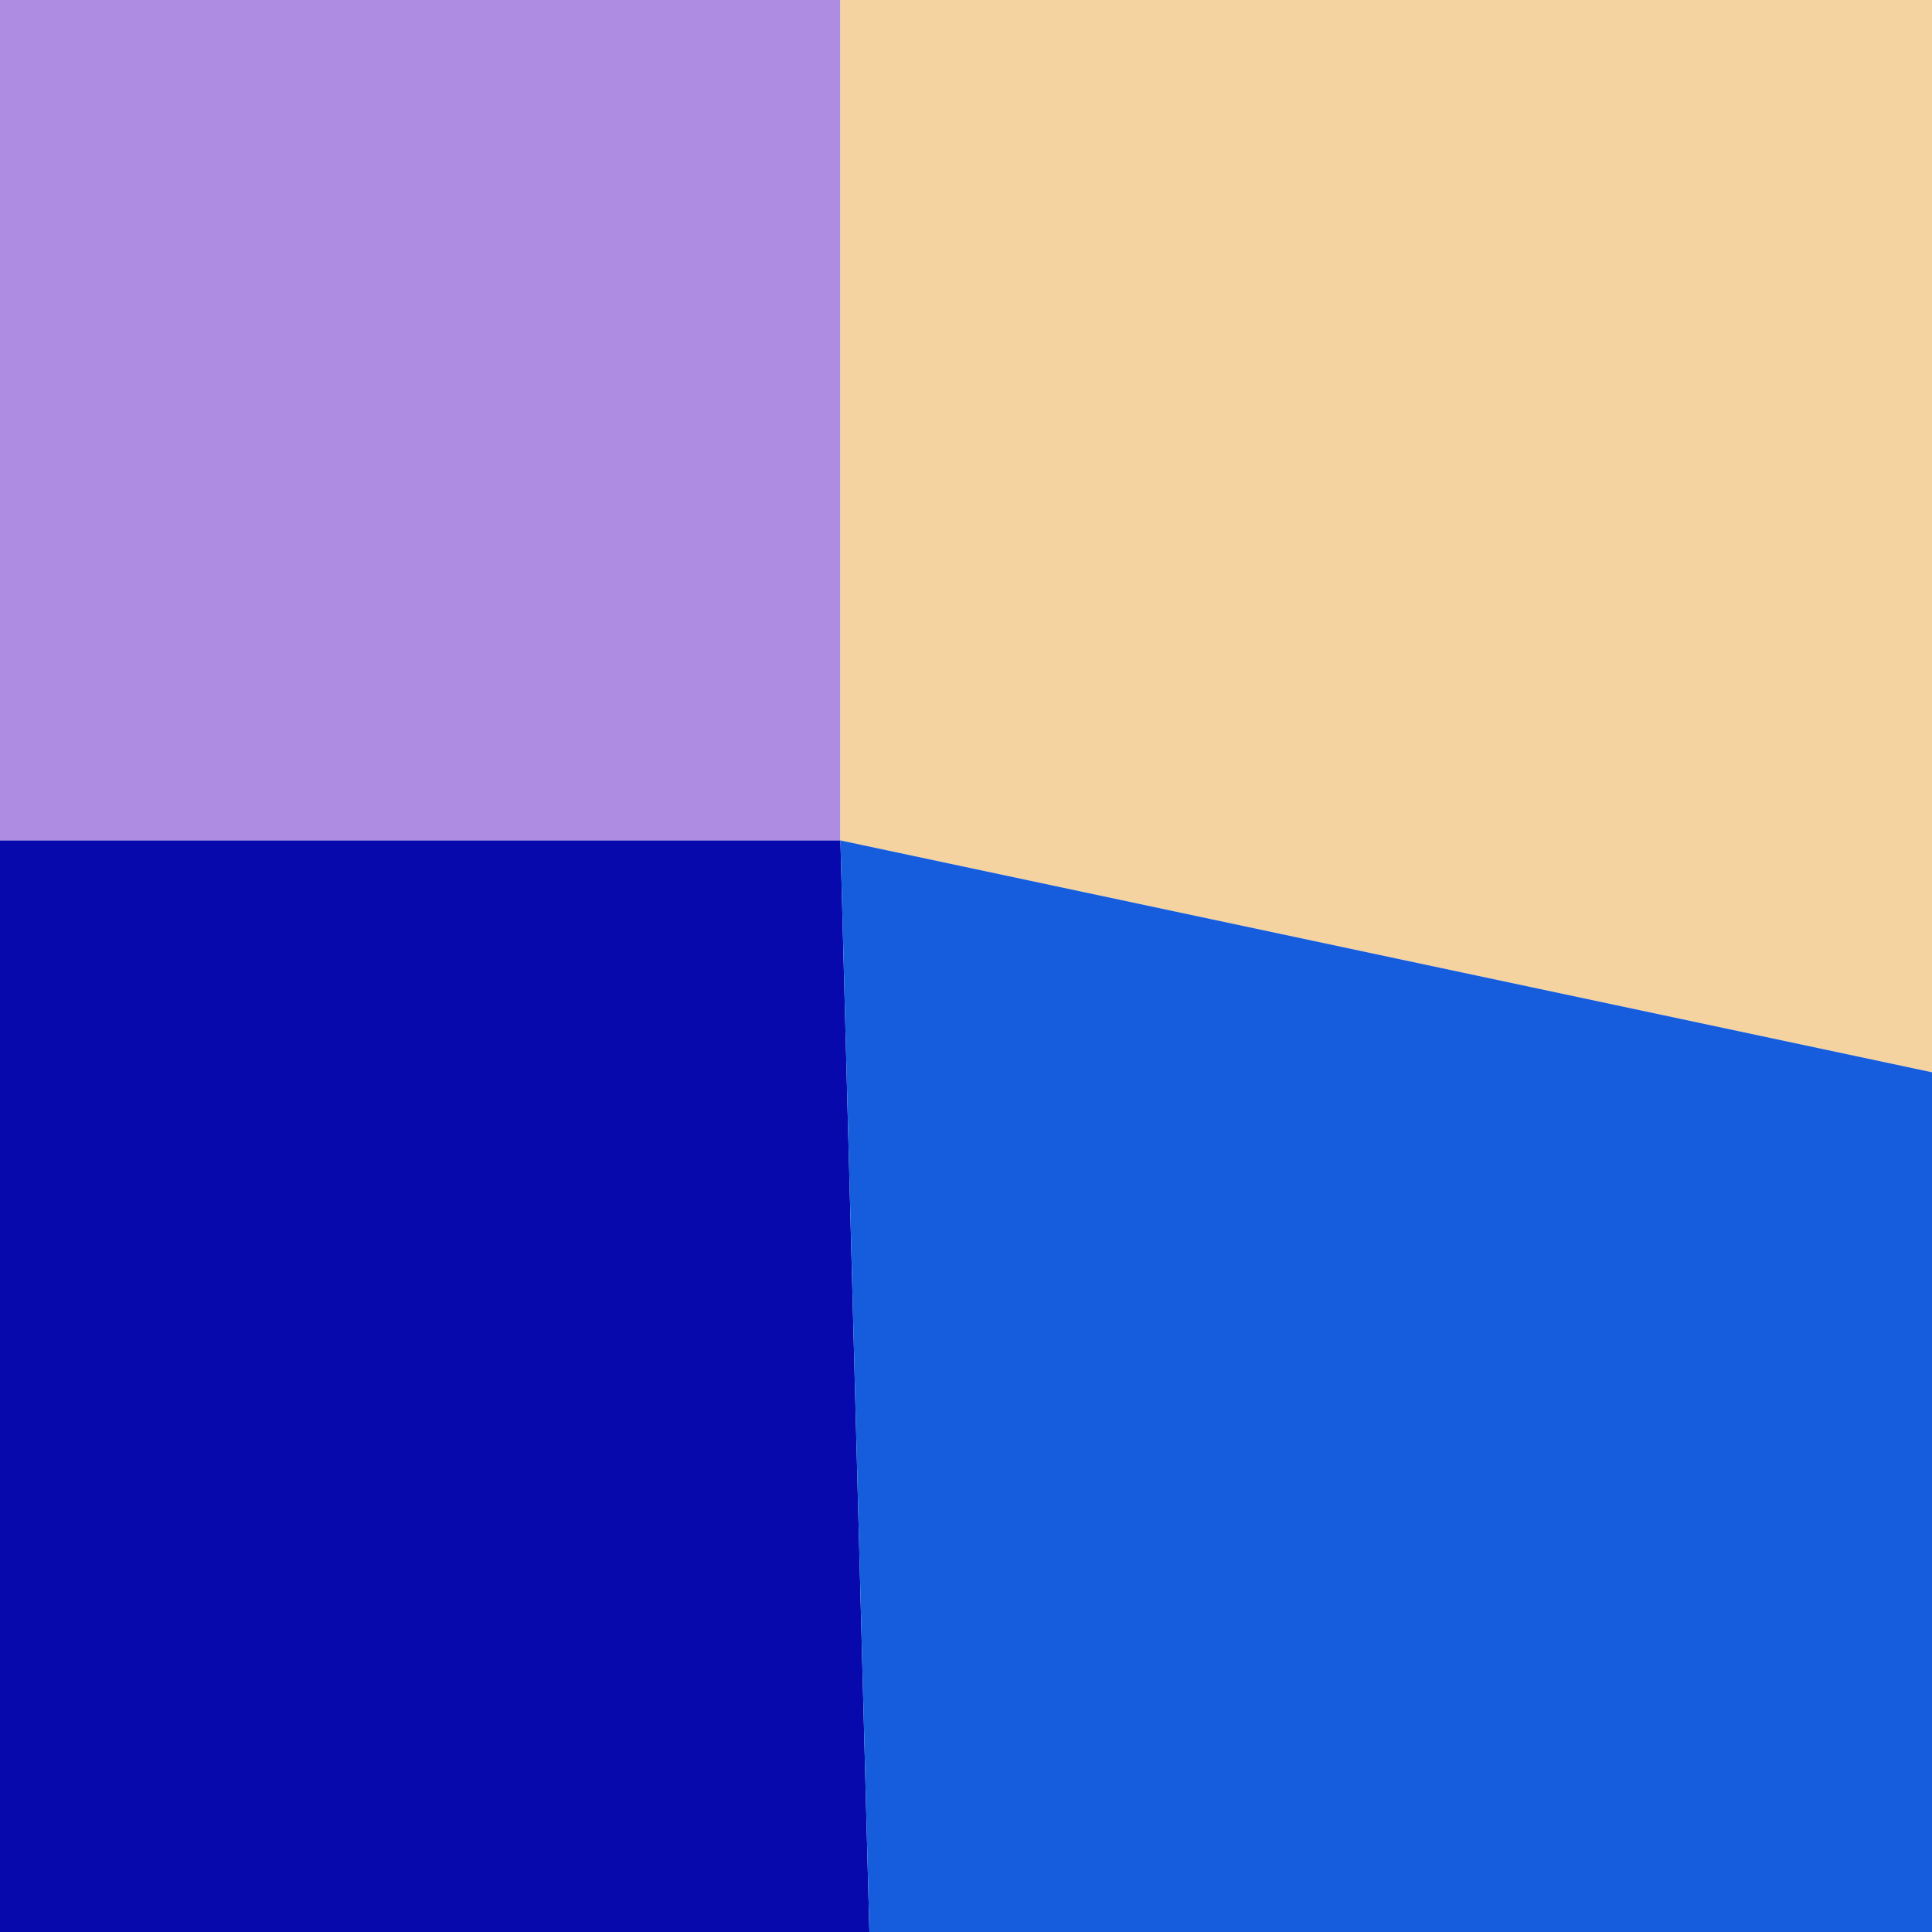
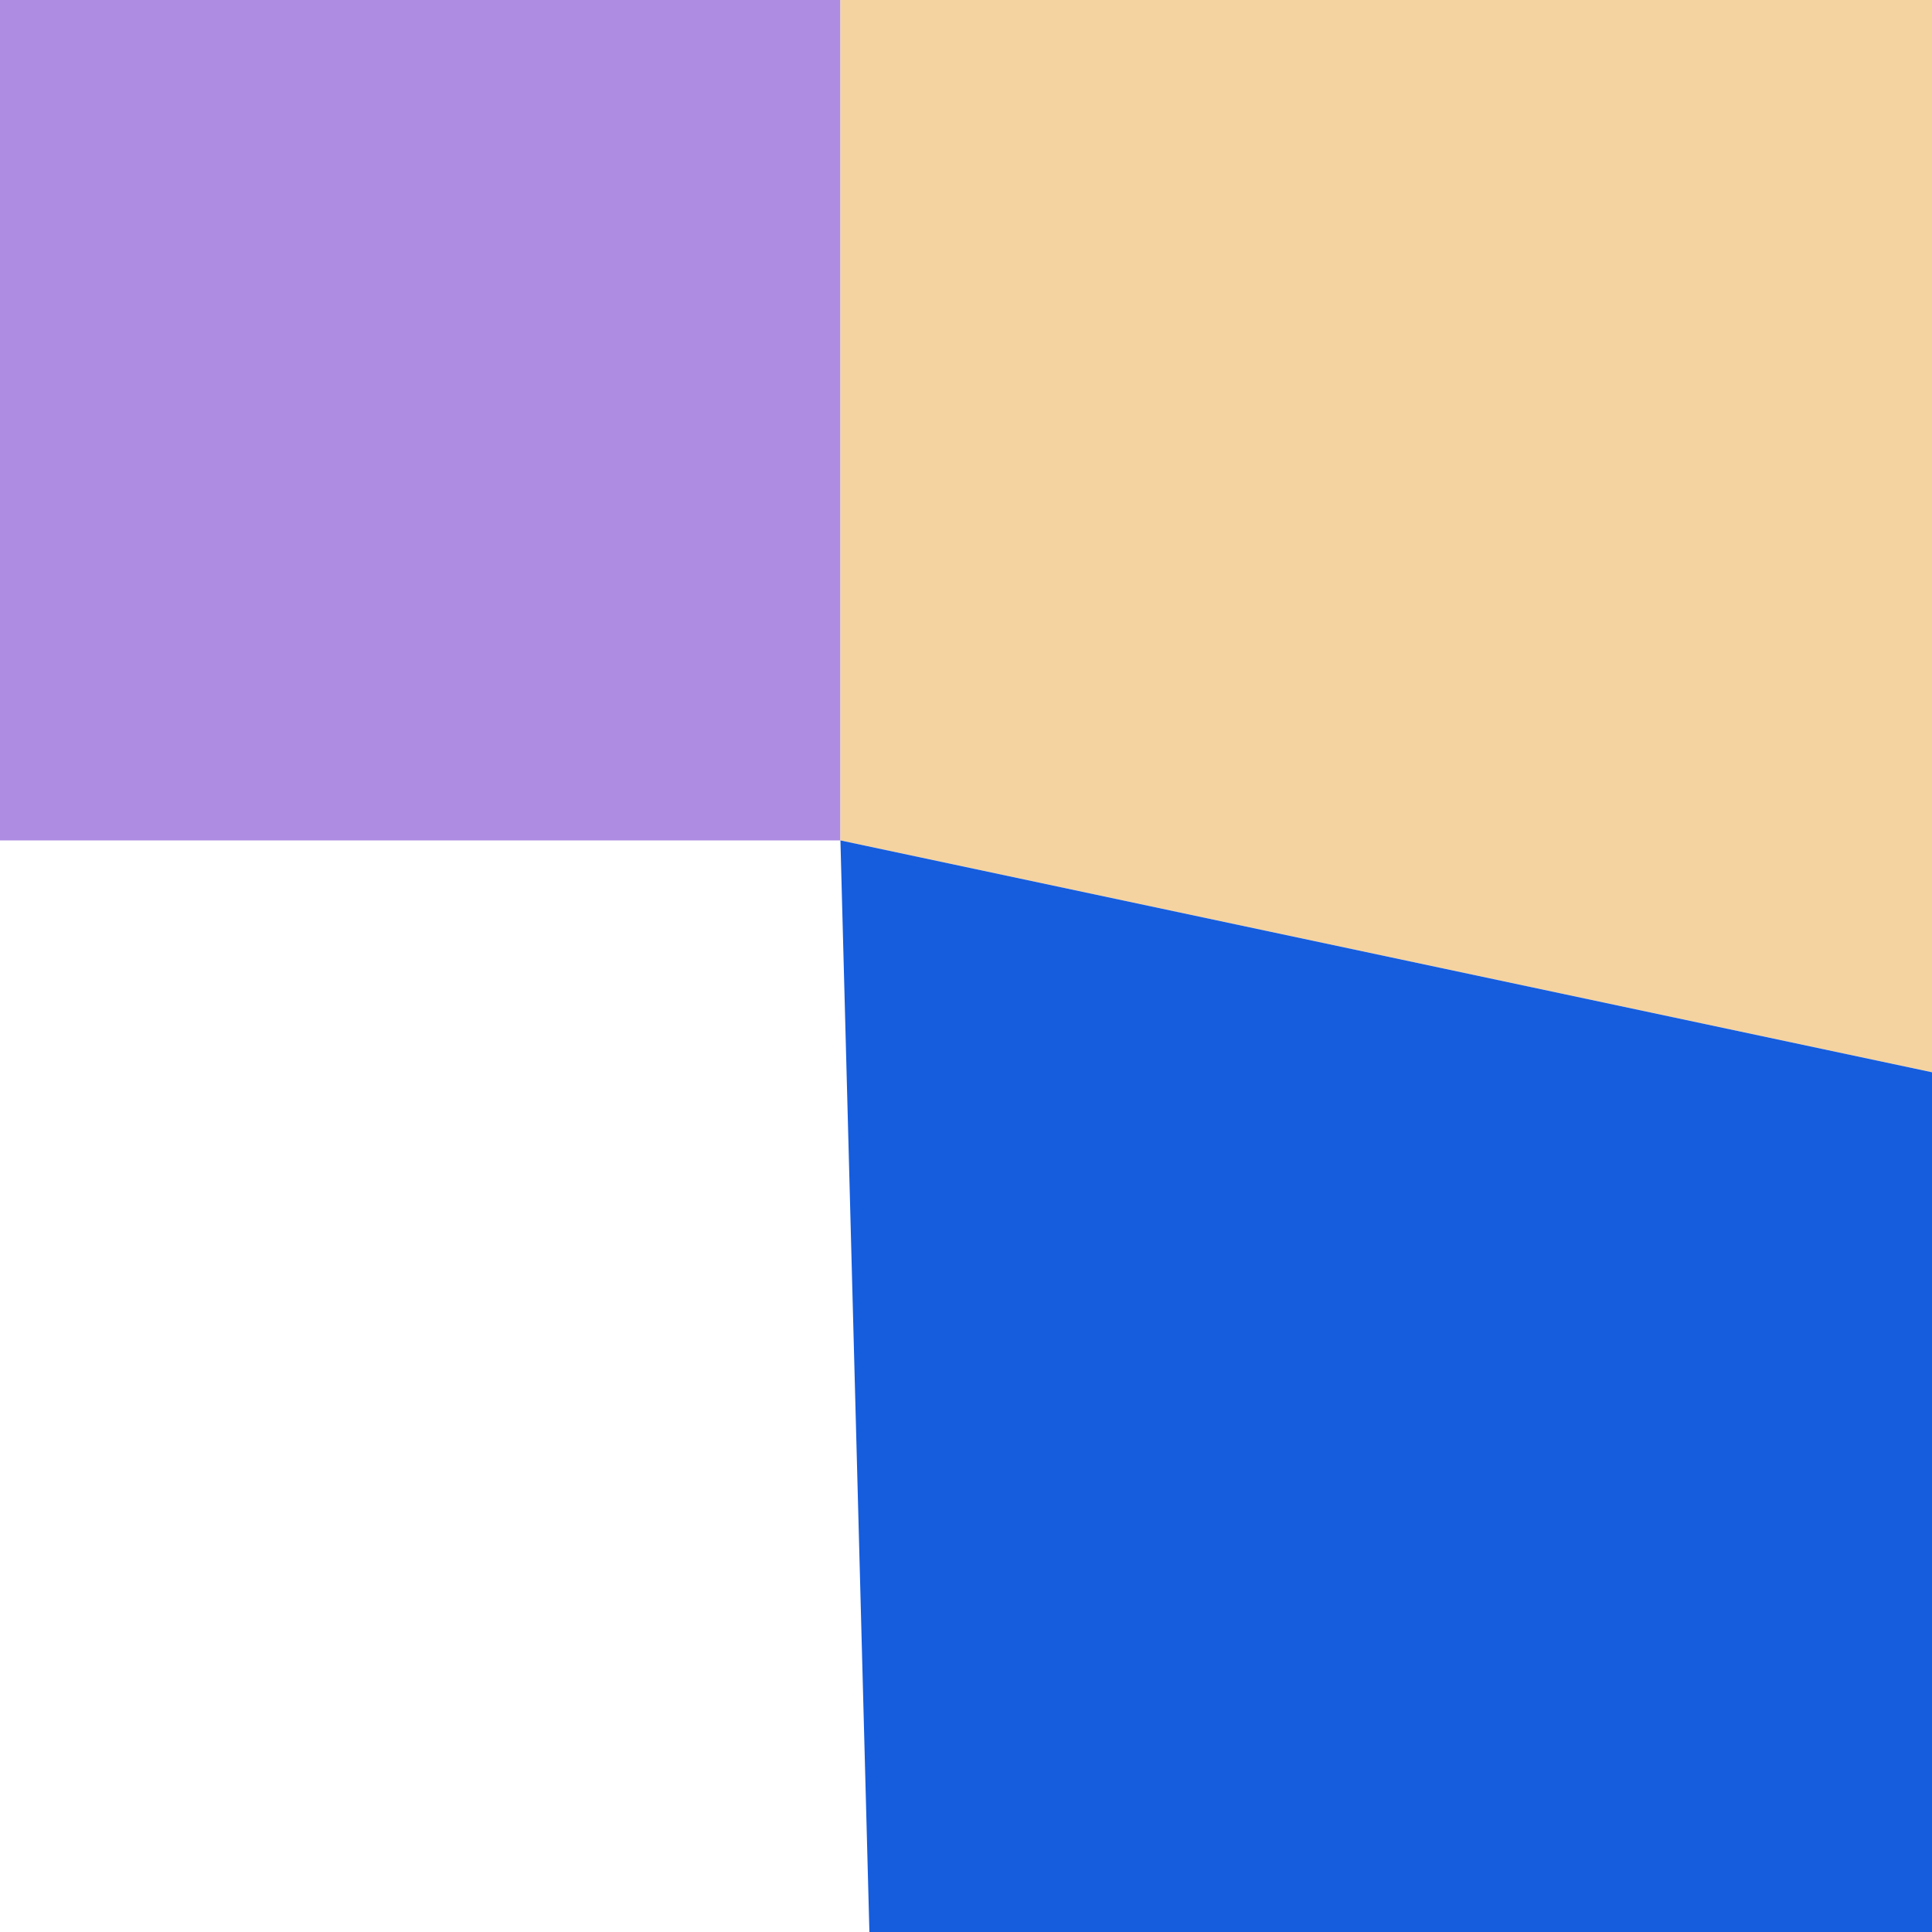
<svg xmlns="http://www.w3.org/2000/svg" width="1000" height="1000" viewBox="0 0 1000 1000">
  <polyline points="0 0 435 0 435 435 0 435" stroke-linejoin="round" stroke-linecap="round" fill="#AE8CE2" stroke="#000000" stroke-width="0" />
  <polyline points="435 0 1000 0 1000 555 435 435" stroke-linejoin="round" stroke-linecap="round" fill="#F4D3A1" stroke="#000000" stroke-width="0" />
-   <polyline points="0 435 435 435 450 1000 0 1020" stroke-linejoin="round" stroke-linecap="round" fill="#0809AC" stroke="#000000" stroke-width="0" />
  <polyline points="435 435 1000 555 1000 1000 450 1000" stroke-linejoin="round" stroke-linecap="round" fill="#165DDD" stroke="#000000" stroke-width="0" />
</svg>